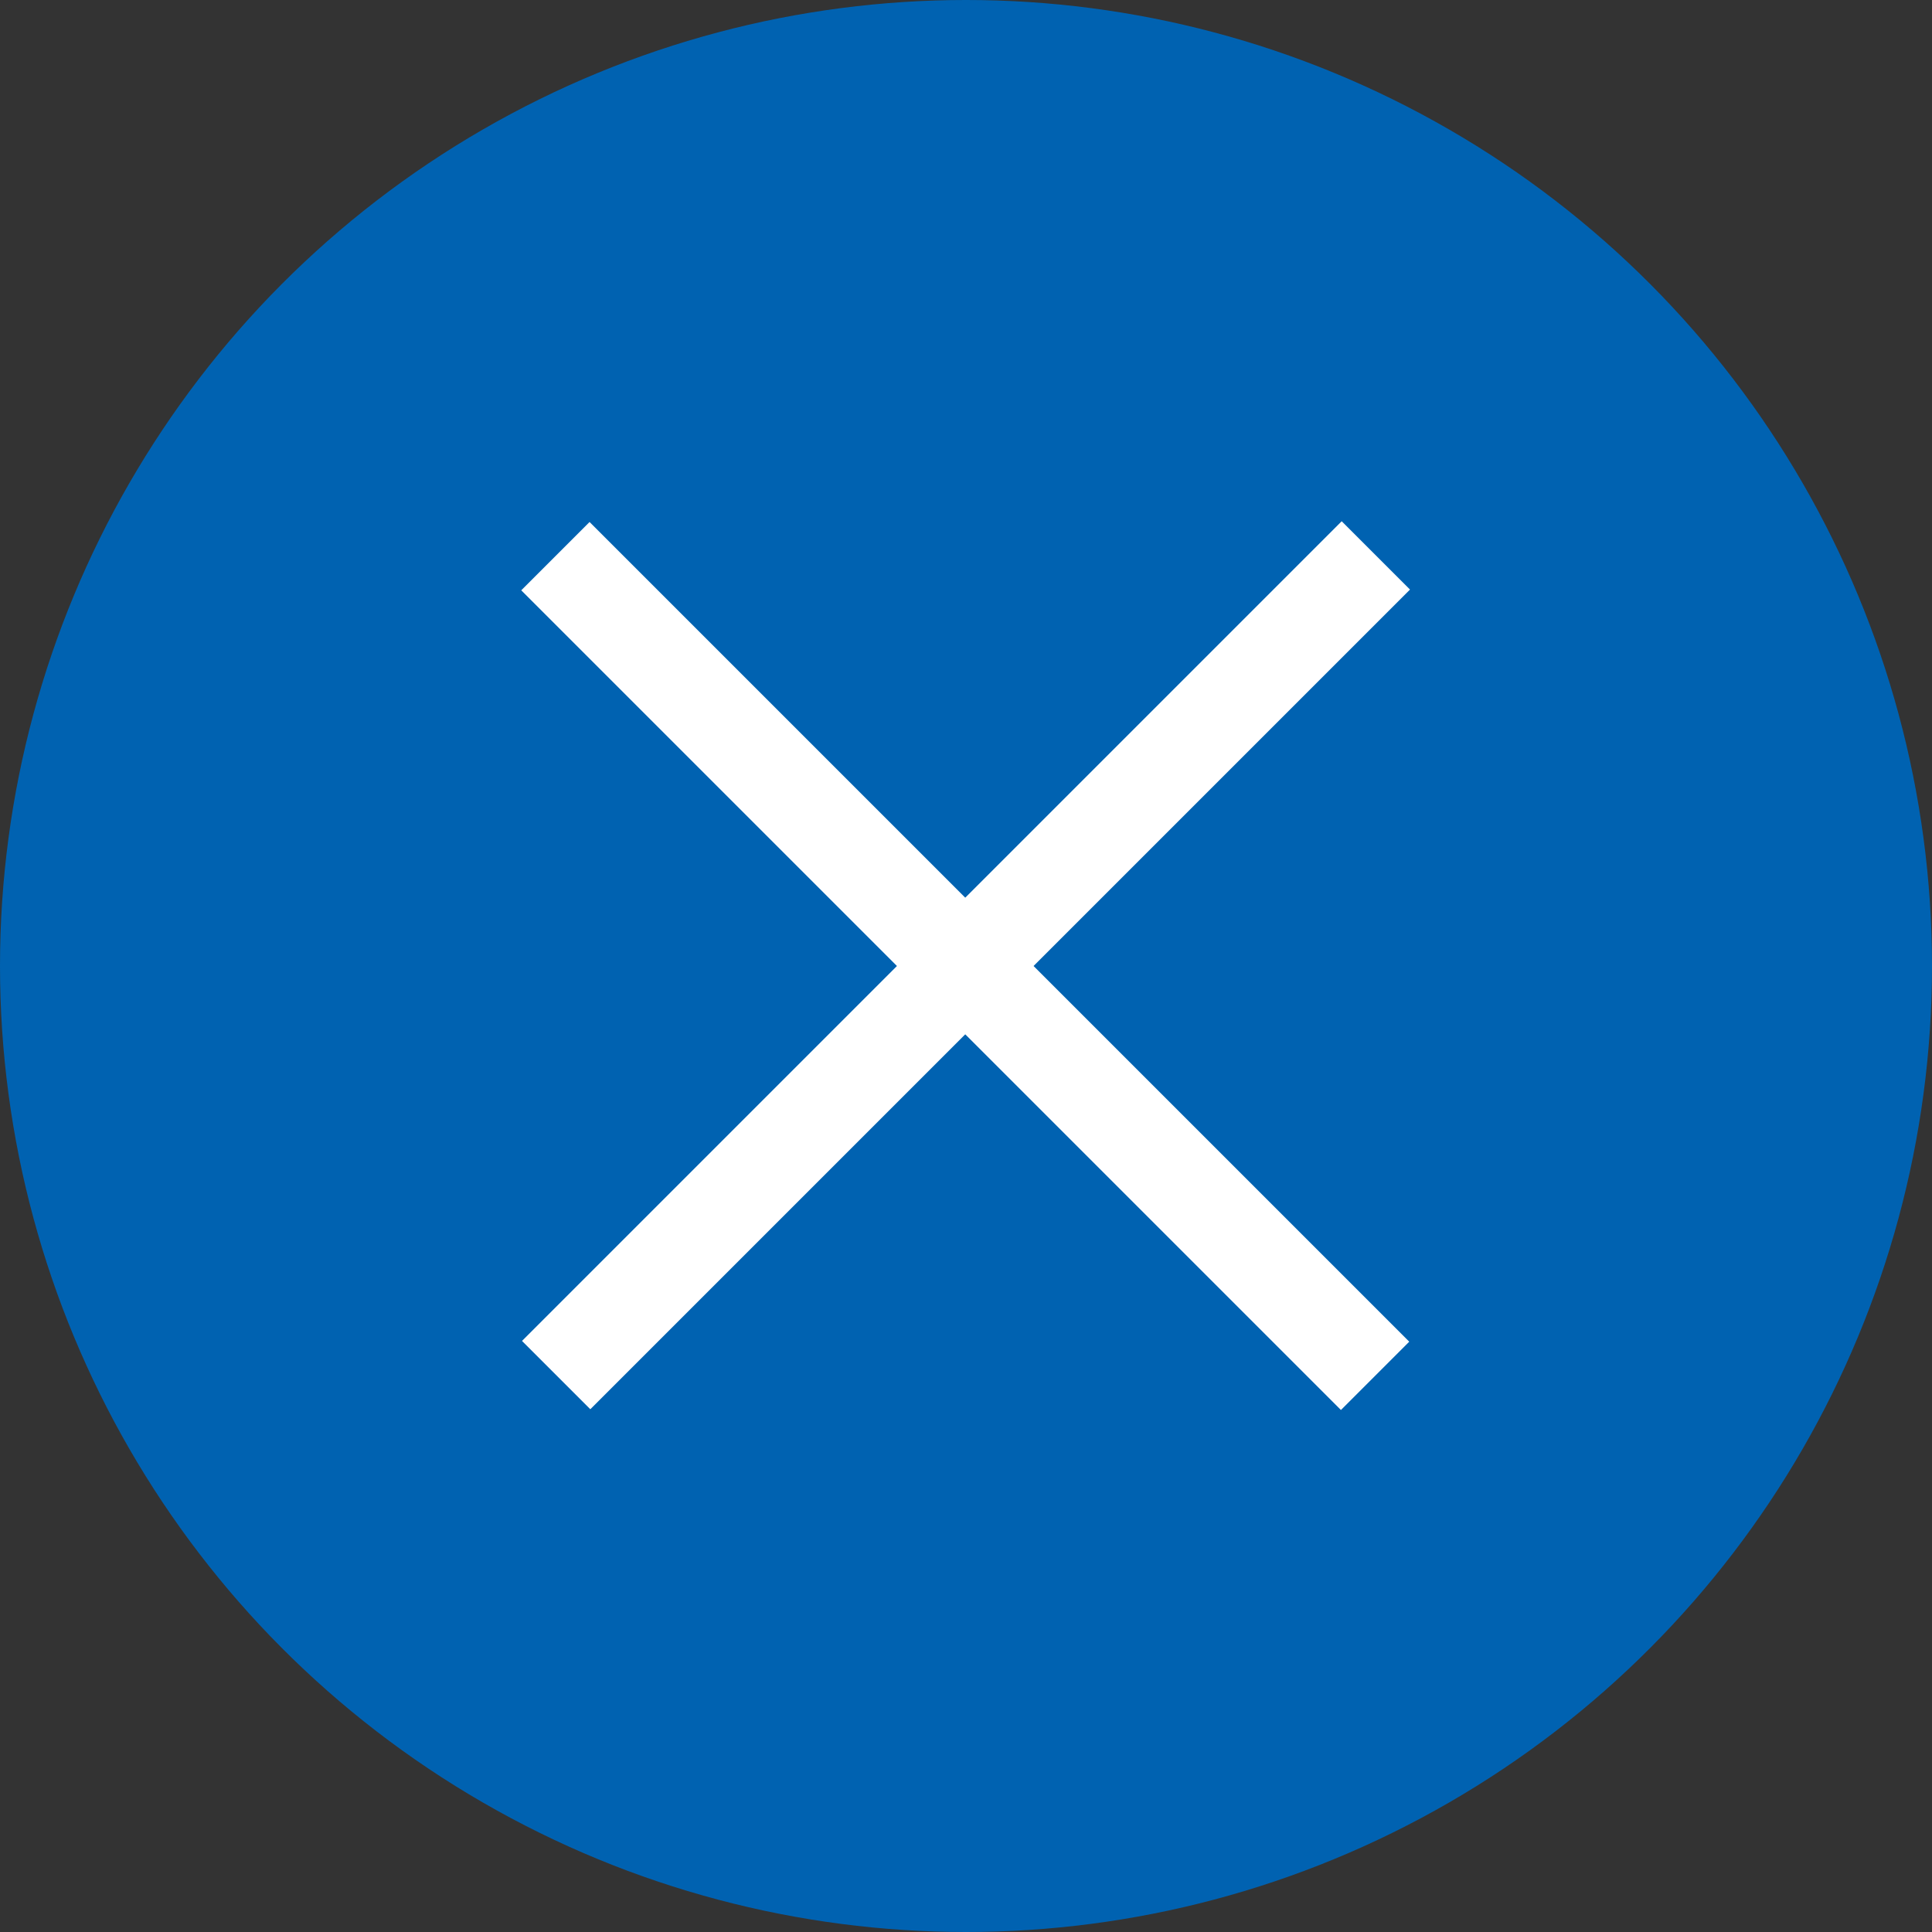
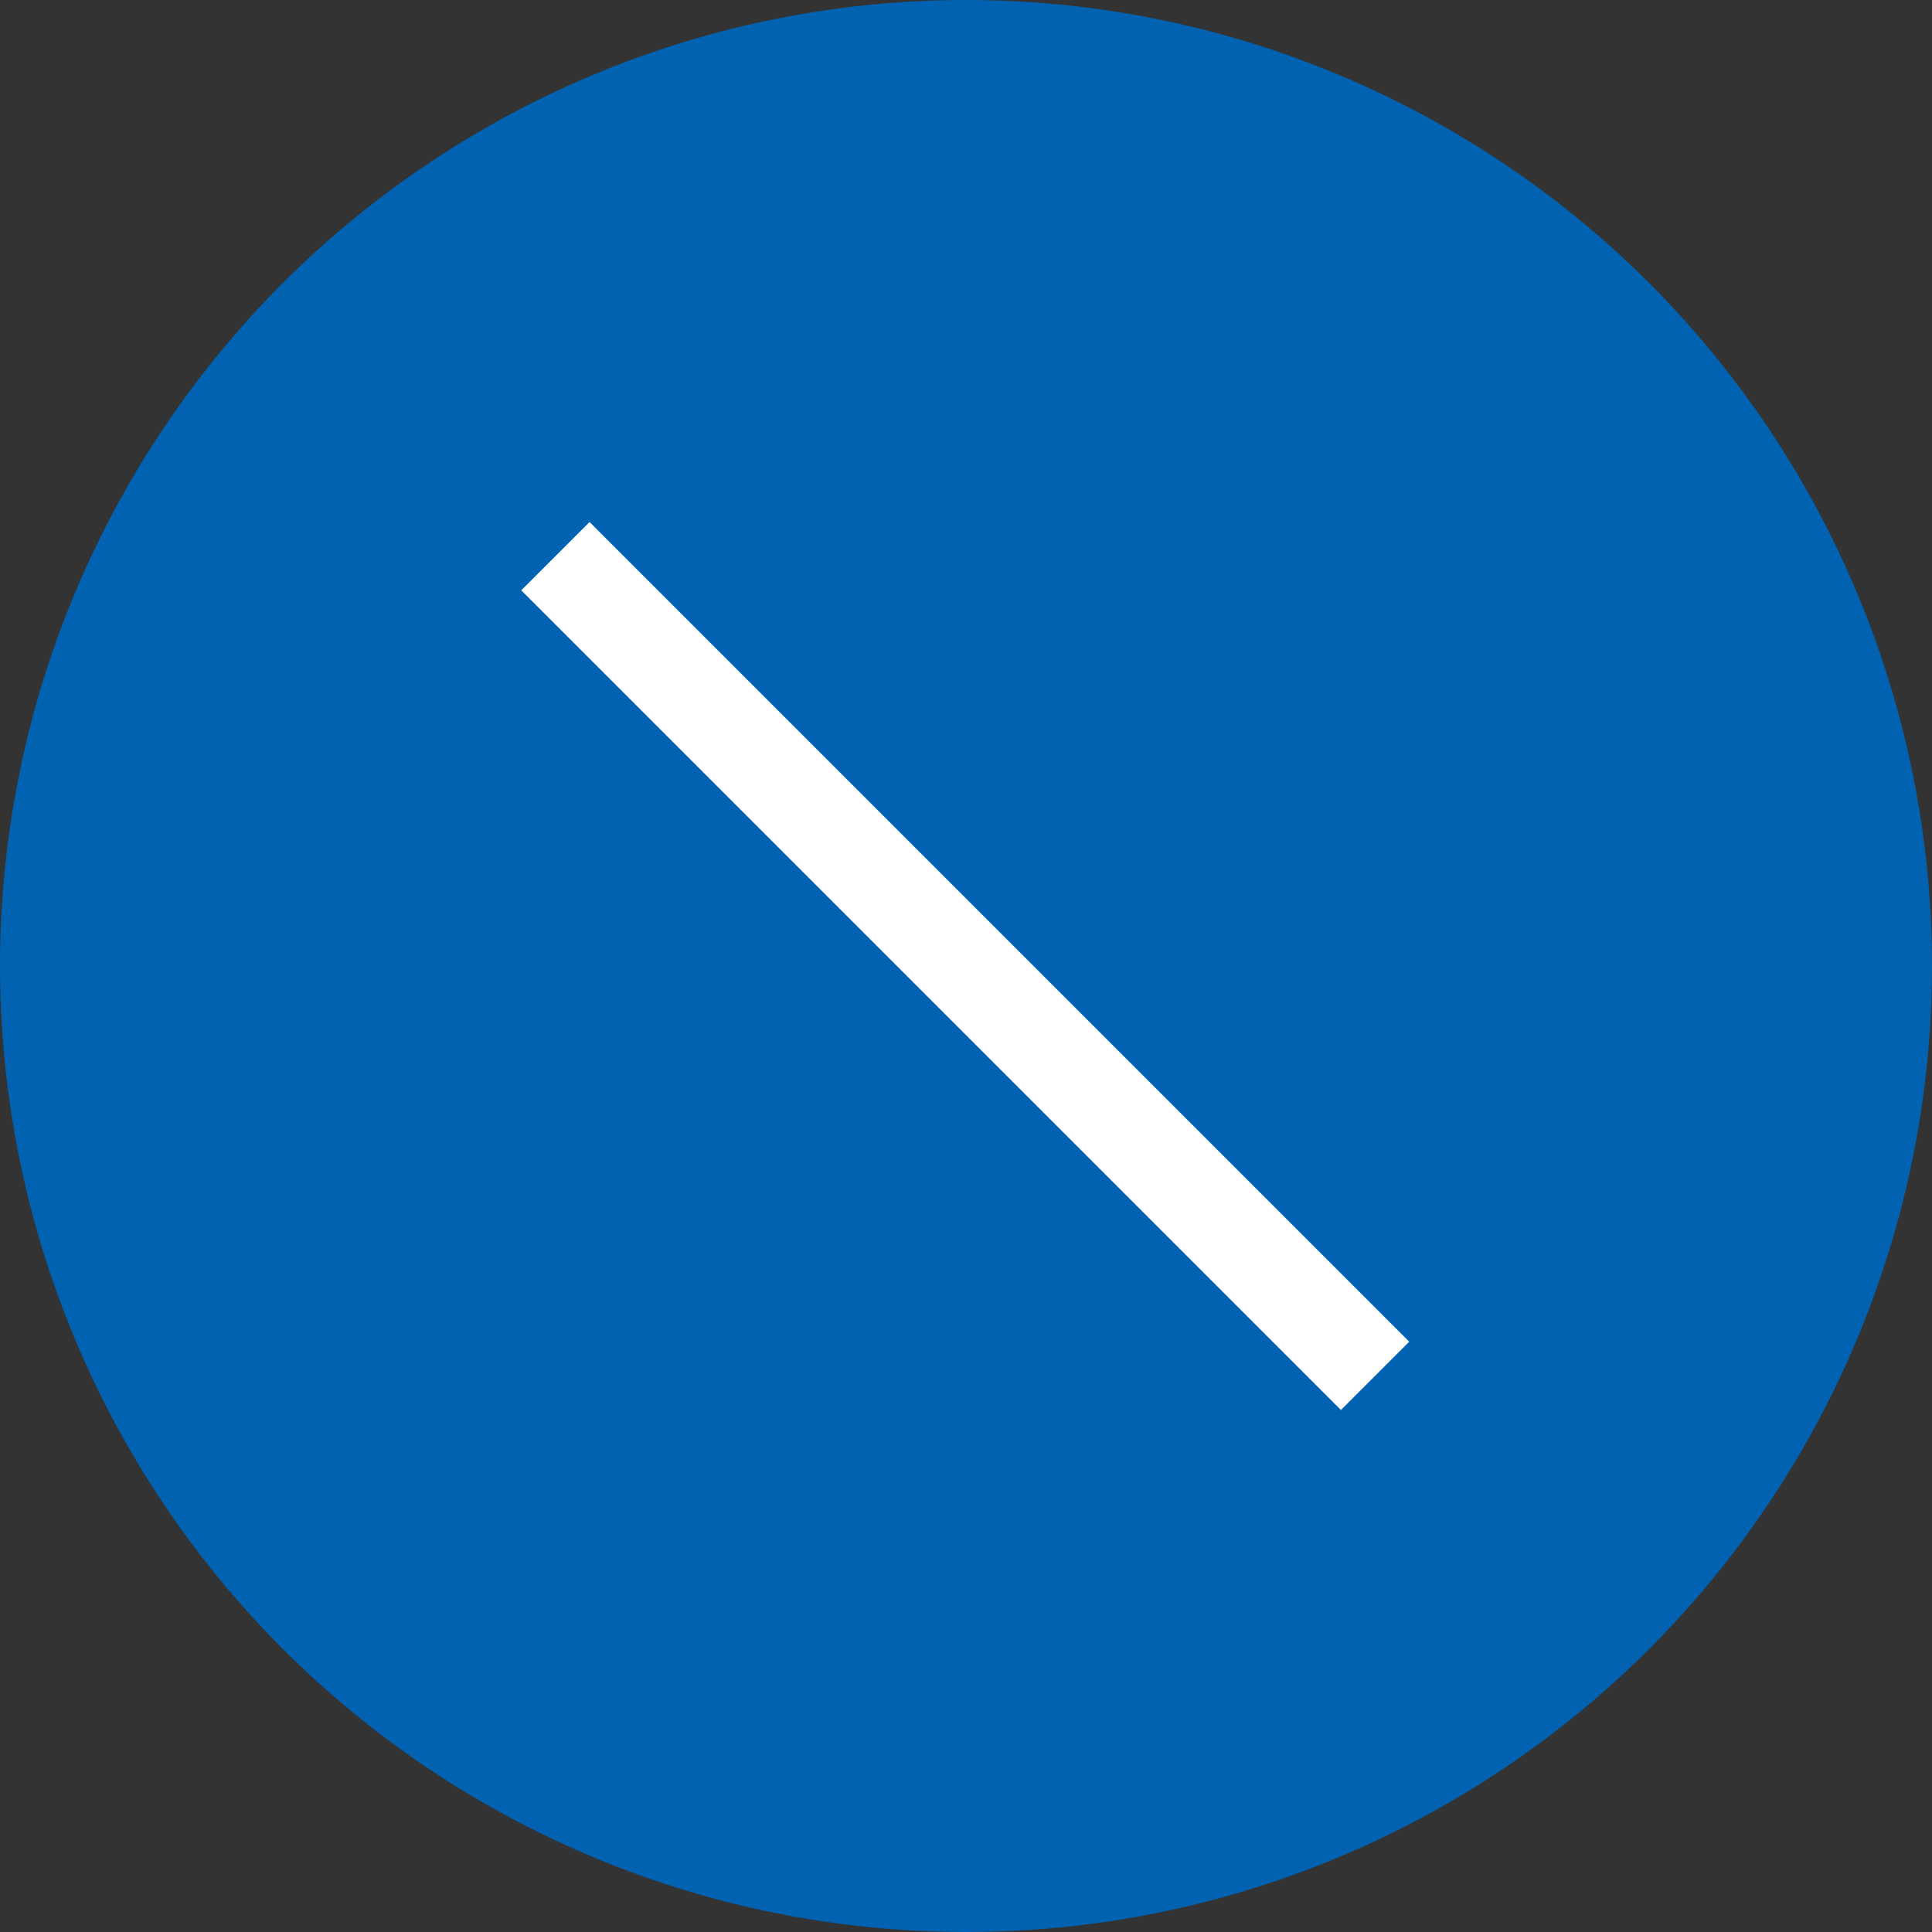
<svg xmlns="http://www.w3.org/2000/svg" id="design" version="1.1" viewBox="0 0 40 40">
  <rect x="0" y="0" width="40" height="40" fill="#333333" stroke="none" />
  <defs>
    <style>
      .st0 {
        fill: #fff;
      }

      .st1 {
        fill: #0062b1;
      }
    </style>
  </defs>
  <circle class="st1" cx="20" cy="20" r="20" />
-   <rect class="st0" x="19" y="8" width="2" height="24" transform="translate(20 -8.3) rotate(45)" />
  <rect class="st0" x="19" y="8" width="2" height="24" transform="translate(-8.3 20) rotate(-45)" />
</svg>